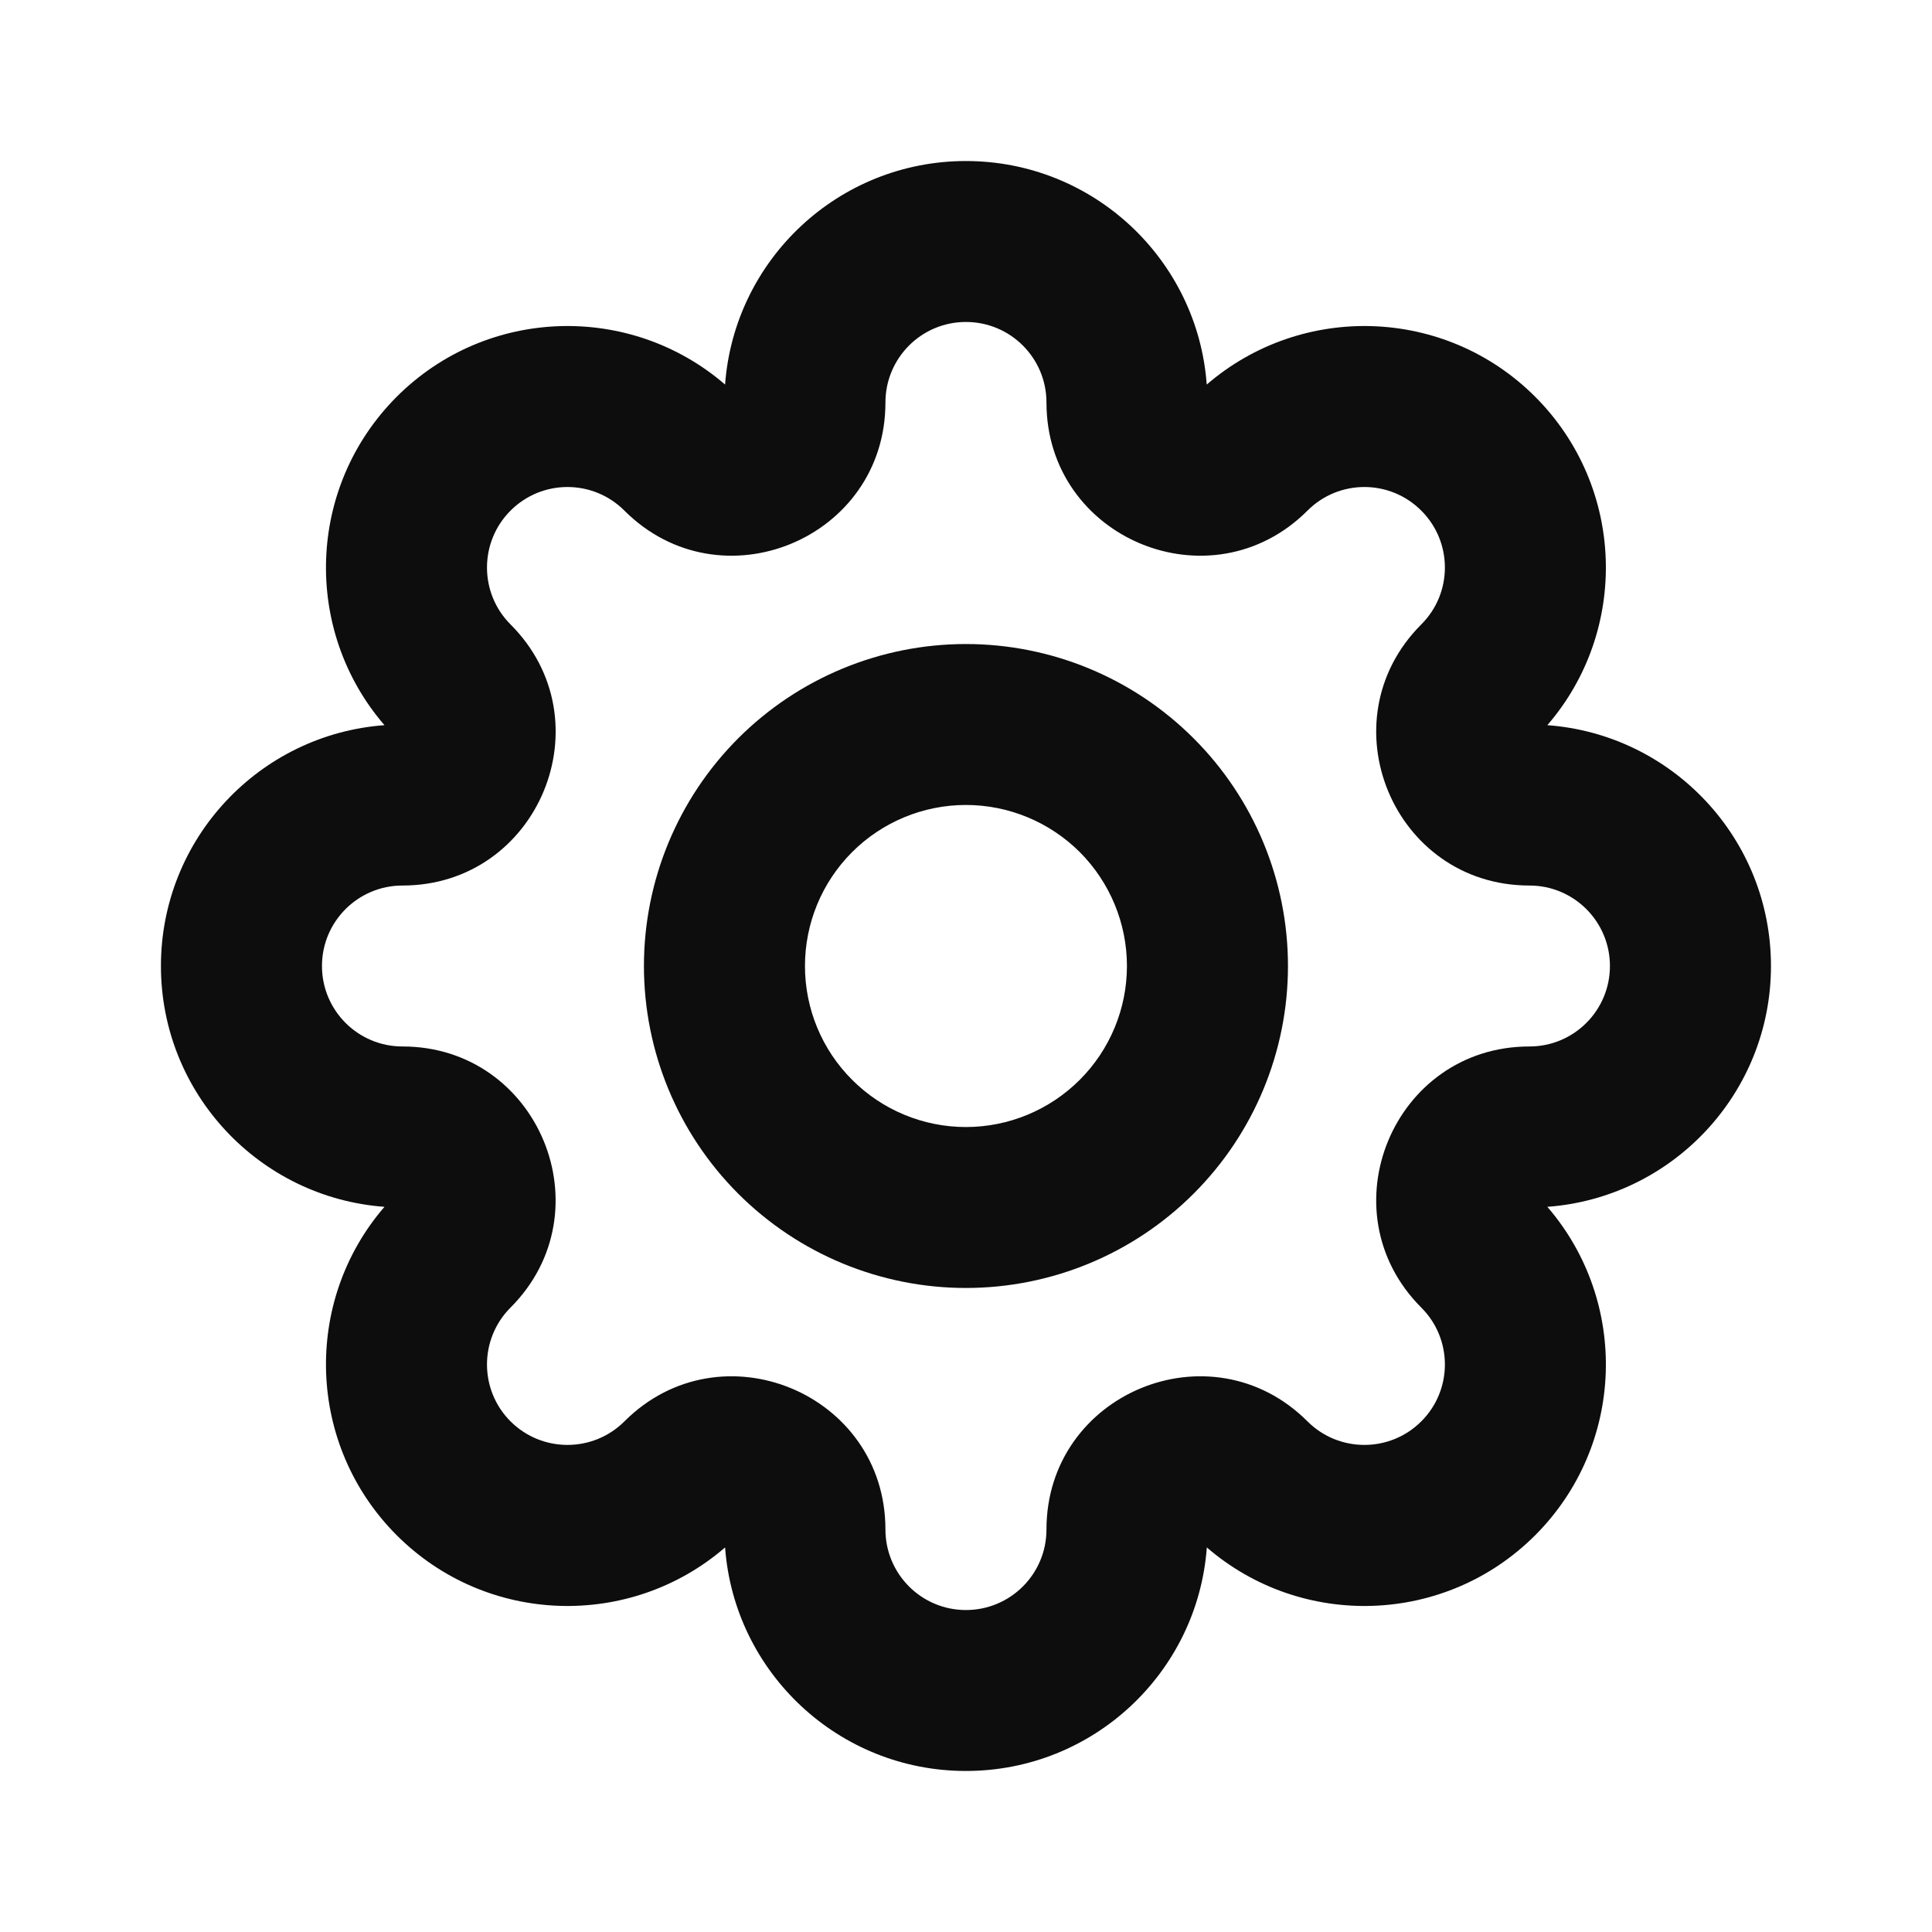
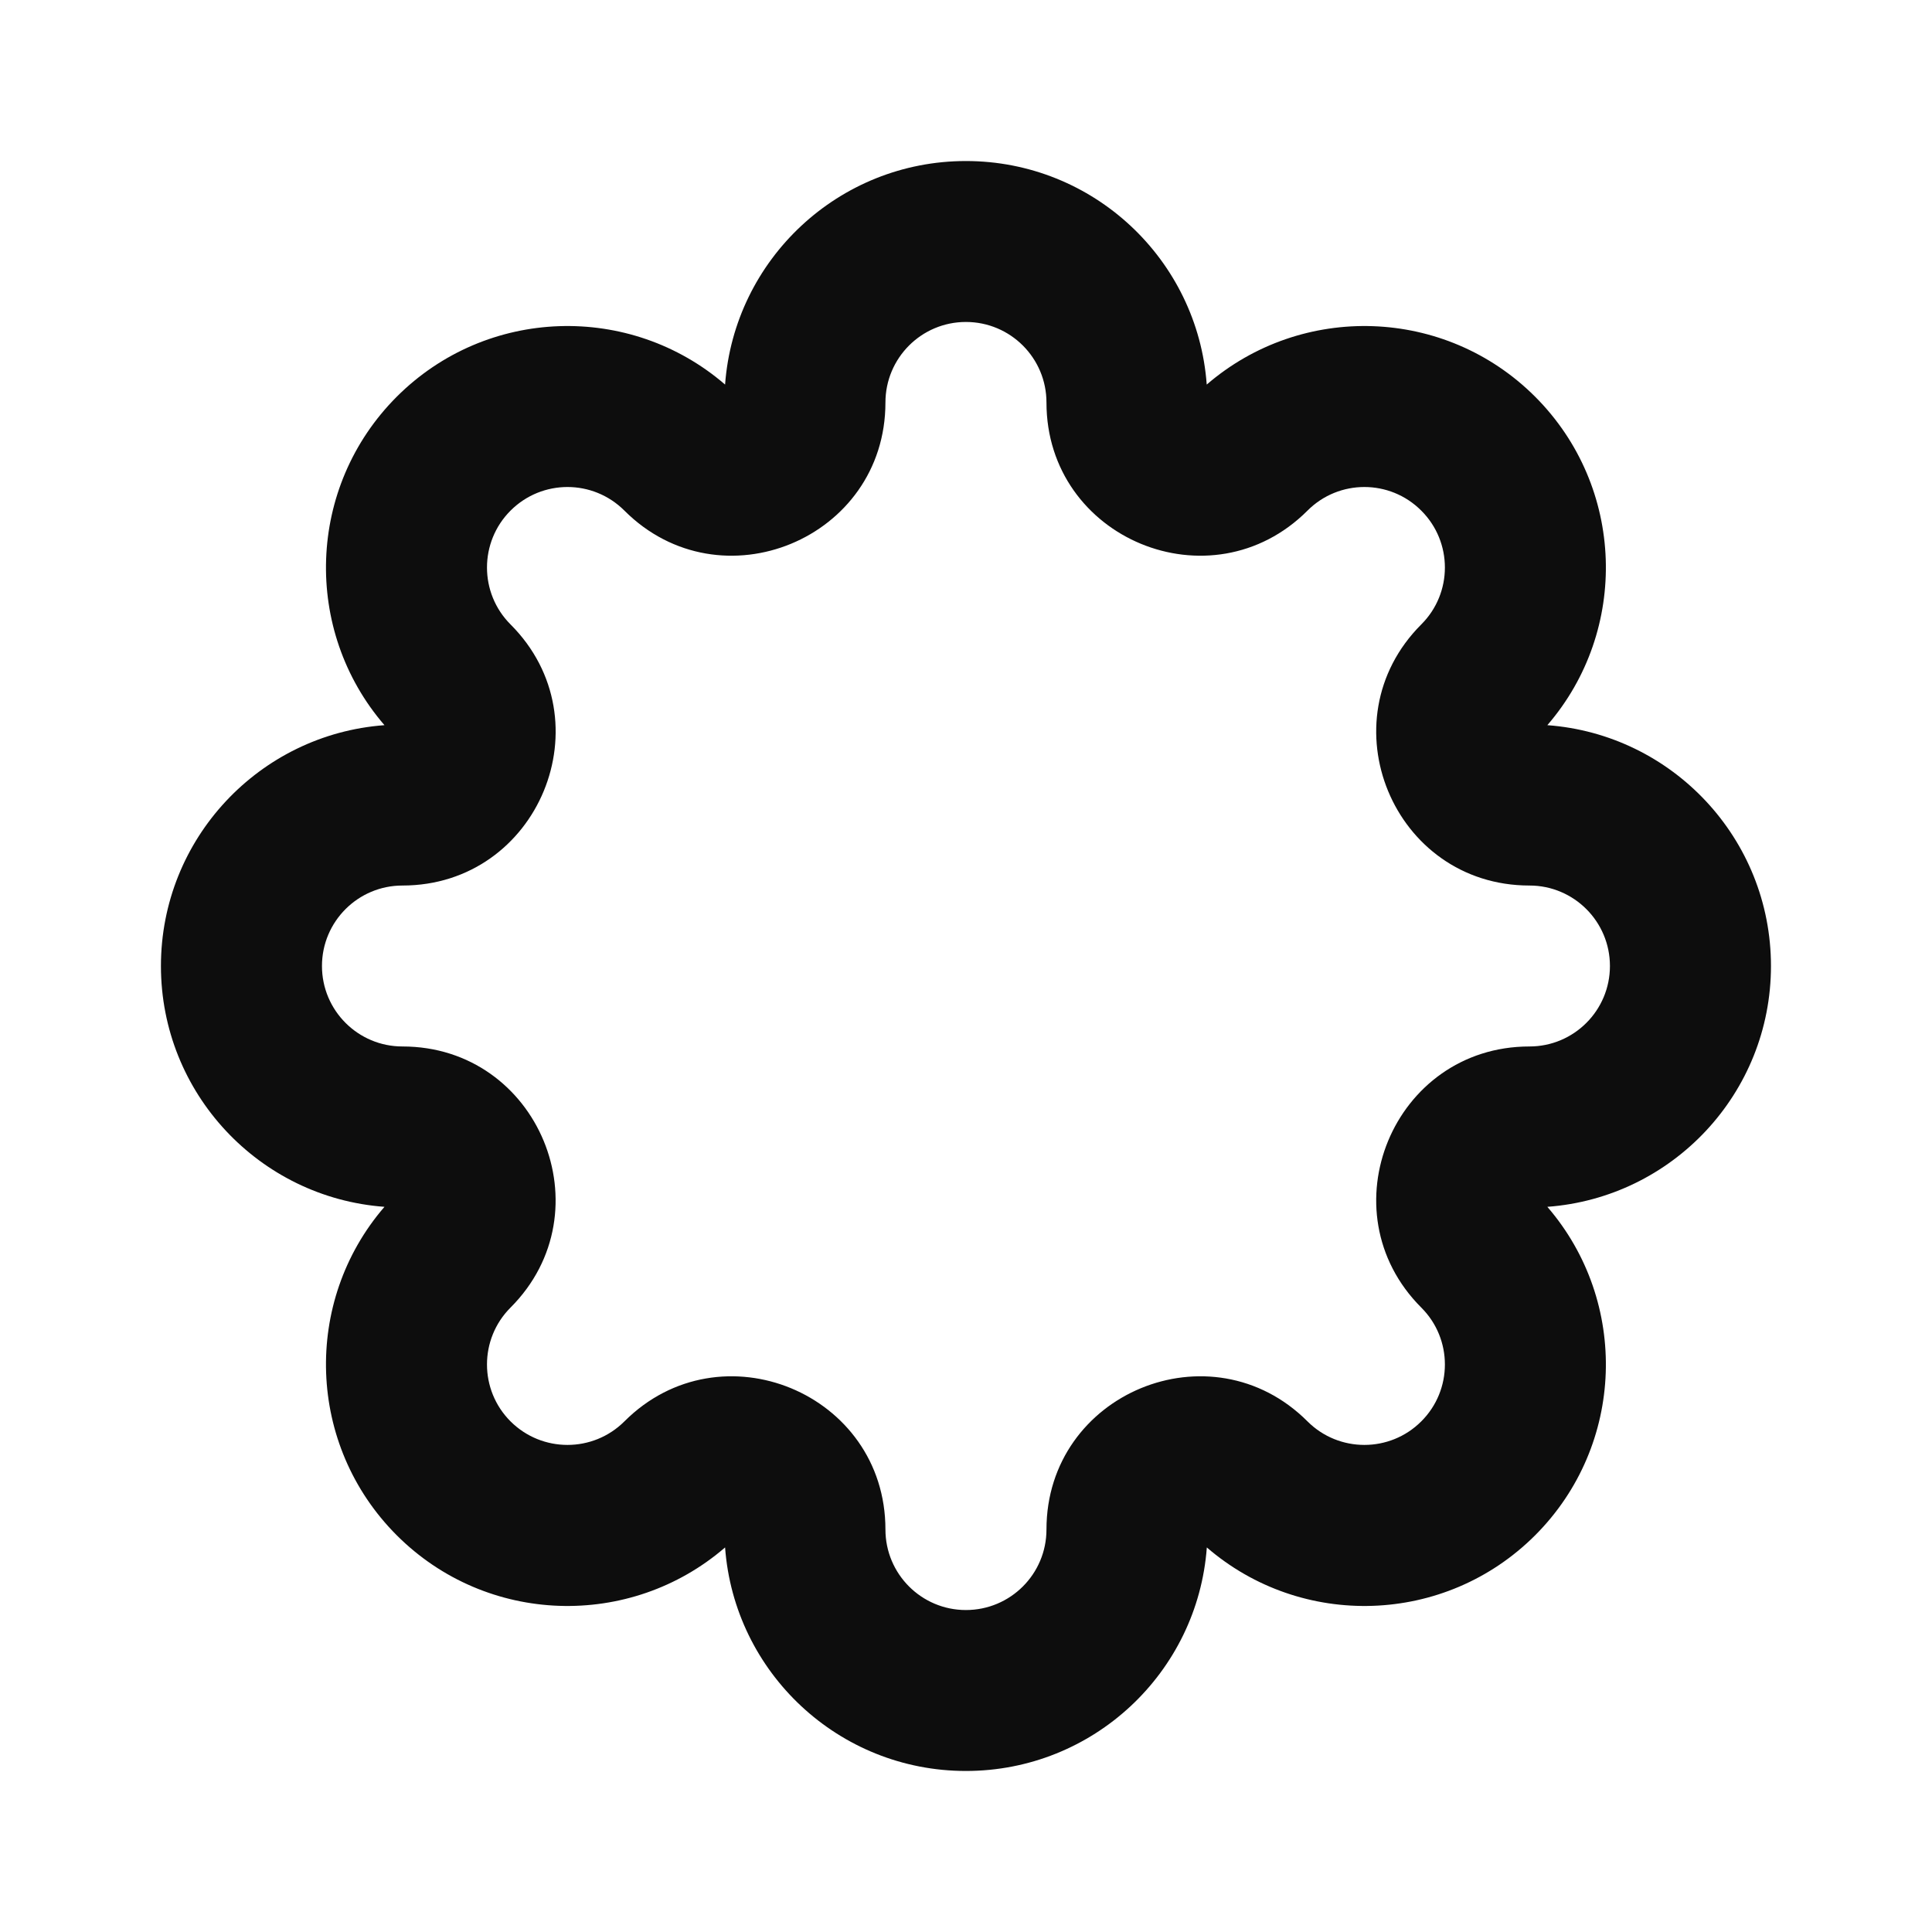
<svg xmlns="http://www.w3.org/2000/svg" width="20" height="20" viewBox="0 0 20 20" fill="none">
-   <path d="M9.999 3.333C9.539 3.333 9.166 3.706 9.166 4.167C9.166 5.577 7.461 6.283 6.464 5.286C6.138 4.96 5.611 4.96 5.285 5.286C4.96 5.611 4.96 6.139 5.285 6.464C6.283 7.462 5.576 9.167 4.166 9.167C3.706 9.167 3.333 9.54 3.333 10C3.333 10.46 3.706 10.833 4.166 10.833C5.576 10.833 6.282 12.538 5.285 13.536C4.96 13.861 4.96 14.389 5.285 14.714C5.611 15.039 6.138 15.039 6.464 14.714C7.461 13.717 9.166 14.423 9.166 15.833C9.166 16.294 9.539 16.667 9.999 16.667C10.46 16.667 10.833 16.294 10.833 15.833C10.833 14.423 12.538 13.717 13.535 14.714C13.86 15.039 14.388 15.039 14.713 14.714C15.039 14.389 15.039 13.861 14.713 13.536C13.716 12.538 14.422 10.833 15.833 10.833C16.293 10.833 16.666 10.46 16.666 10C16.666 9.54 16.293 9.167 15.833 9.167C14.422 9.167 13.716 7.462 14.713 6.464C15.039 6.139 15.039 5.611 14.713 5.286C14.388 4.96 13.86 4.96 13.535 5.286C12.538 6.283 10.833 5.577 10.833 4.167C10.833 3.706 10.46 3.333 9.999 3.333ZM7.506 3.981C7.601 2.687 8.681 1.667 9.999 1.667C11.318 1.667 12.398 2.687 12.492 3.981C13.475 3.133 14.96 3.175 15.892 4.107C16.824 5.04 16.866 6.525 16.018 7.507C17.312 7.602 18.333 8.682 18.333 10C18.333 11.318 17.312 12.398 16.018 12.493C16.866 13.475 16.824 14.96 15.892 15.893C14.96 16.825 13.475 16.867 12.493 16.019C12.398 17.313 11.318 18.333 9.999 18.333C8.681 18.333 7.601 17.313 7.506 16.019C6.524 16.867 5.039 16.825 4.107 15.893C3.175 14.96 3.132 13.475 3.98 12.493C2.686 12.398 1.666 11.318 1.666 10C1.666 8.682 2.686 7.602 3.98 7.507C3.132 6.525 3.175 5.04 4.107 4.107C5.039 3.175 6.524 3.133 7.506 3.981Z" fill="#0D0D0D" />
-   <path d="M9.999 8.333C9.557 8.333 9.133 8.509 8.821 8.821C8.508 9.134 8.333 9.558 8.333 10C8.333 10.442 8.508 10.866 8.821 11.178C9.133 11.491 9.557 11.667 9.999 11.667C10.441 11.667 10.865 11.491 11.178 11.178C11.49 10.866 11.666 10.442 11.666 10C11.666 9.558 11.49 9.134 11.178 8.821C10.865 8.509 10.441 8.333 9.999 8.333ZM7.642 7.643C8.267 7.018 9.115 6.667 9.999 6.667C10.883 6.667 11.731 7.018 12.356 7.643C12.982 8.268 13.333 9.116 13.333 10C13.333 10.884 12.982 11.732 12.356 12.357C11.731 12.982 10.883 13.333 9.999 13.333C9.115 13.333 8.267 12.982 7.642 12.357C7.017 11.732 6.666 10.884 6.666 10C6.666 9.116 7.017 8.268 7.642 7.643Z" fill="#0D0D0D" />
+   <path d="M9.999 3.333C9.539 3.333 9.166 3.706 9.166 4.167C9.166 5.577 7.461 6.283 6.464 5.286C6.138 4.96 5.611 4.96 5.285 5.286C4.96 5.611 4.96 6.139 5.285 6.464C6.283 7.462 5.576 9.167 4.166 9.167C3.706 9.167 3.333 9.54 3.333 10C3.333 10.46 3.706 10.833 4.166 10.833C5.576 10.833 6.282 12.538 5.285 13.536C4.96 13.861 4.96 14.389 5.285 14.714C5.611 15.039 6.138 15.039 6.464 14.714C7.461 13.717 9.166 14.423 9.166 15.833C9.166 16.294 9.539 16.667 9.999 16.667C10.46 16.667 10.833 16.294 10.833 15.833C10.833 14.423 12.538 13.717 13.535 14.714C13.86 15.039 14.388 15.039 14.713 14.714C15.039 14.389 15.039 13.861 14.713 13.536C13.716 12.538 14.422 10.833 15.833 10.833C16.293 10.833 16.666 10.46 16.666 10C16.666 9.54 16.293 9.167 15.833 9.167C14.422 9.167 13.716 7.462 14.713 6.464C15.039 6.139 15.039 5.611 14.713 5.286C14.388 4.96 13.86 4.96 13.535 5.286C12.538 6.283 10.833 5.577 10.833 4.167C10.833 3.706 10.46 3.333 9.999 3.333M7.506 3.981C7.601 2.687 8.681 1.667 9.999 1.667C11.318 1.667 12.398 2.687 12.492 3.981C13.475 3.133 14.96 3.175 15.892 4.107C16.824 5.04 16.866 6.525 16.018 7.507C17.312 7.602 18.333 8.682 18.333 10C18.333 11.318 17.312 12.398 16.018 12.493C16.866 13.475 16.824 14.96 15.892 15.893C14.96 16.825 13.475 16.867 12.493 16.019C12.398 17.313 11.318 18.333 9.999 18.333C8.681 18.333 7.601 17.313 7.506 16.019C6.524 16.867 5.039 16.825 4.107 15.893C3.175 14.96 3.132 13.475 3.98 12.493C2.686 12.398 1.666 11.318 1.666 10C1.666 8.682 2.686 7.602 3.98 7.507C3.132 6.525 3.175 5.04 4.107 4.107C5.039 3.175 6.524 3.133 7.506 3.981Z" fill="#0D0D0D" />
</svg>